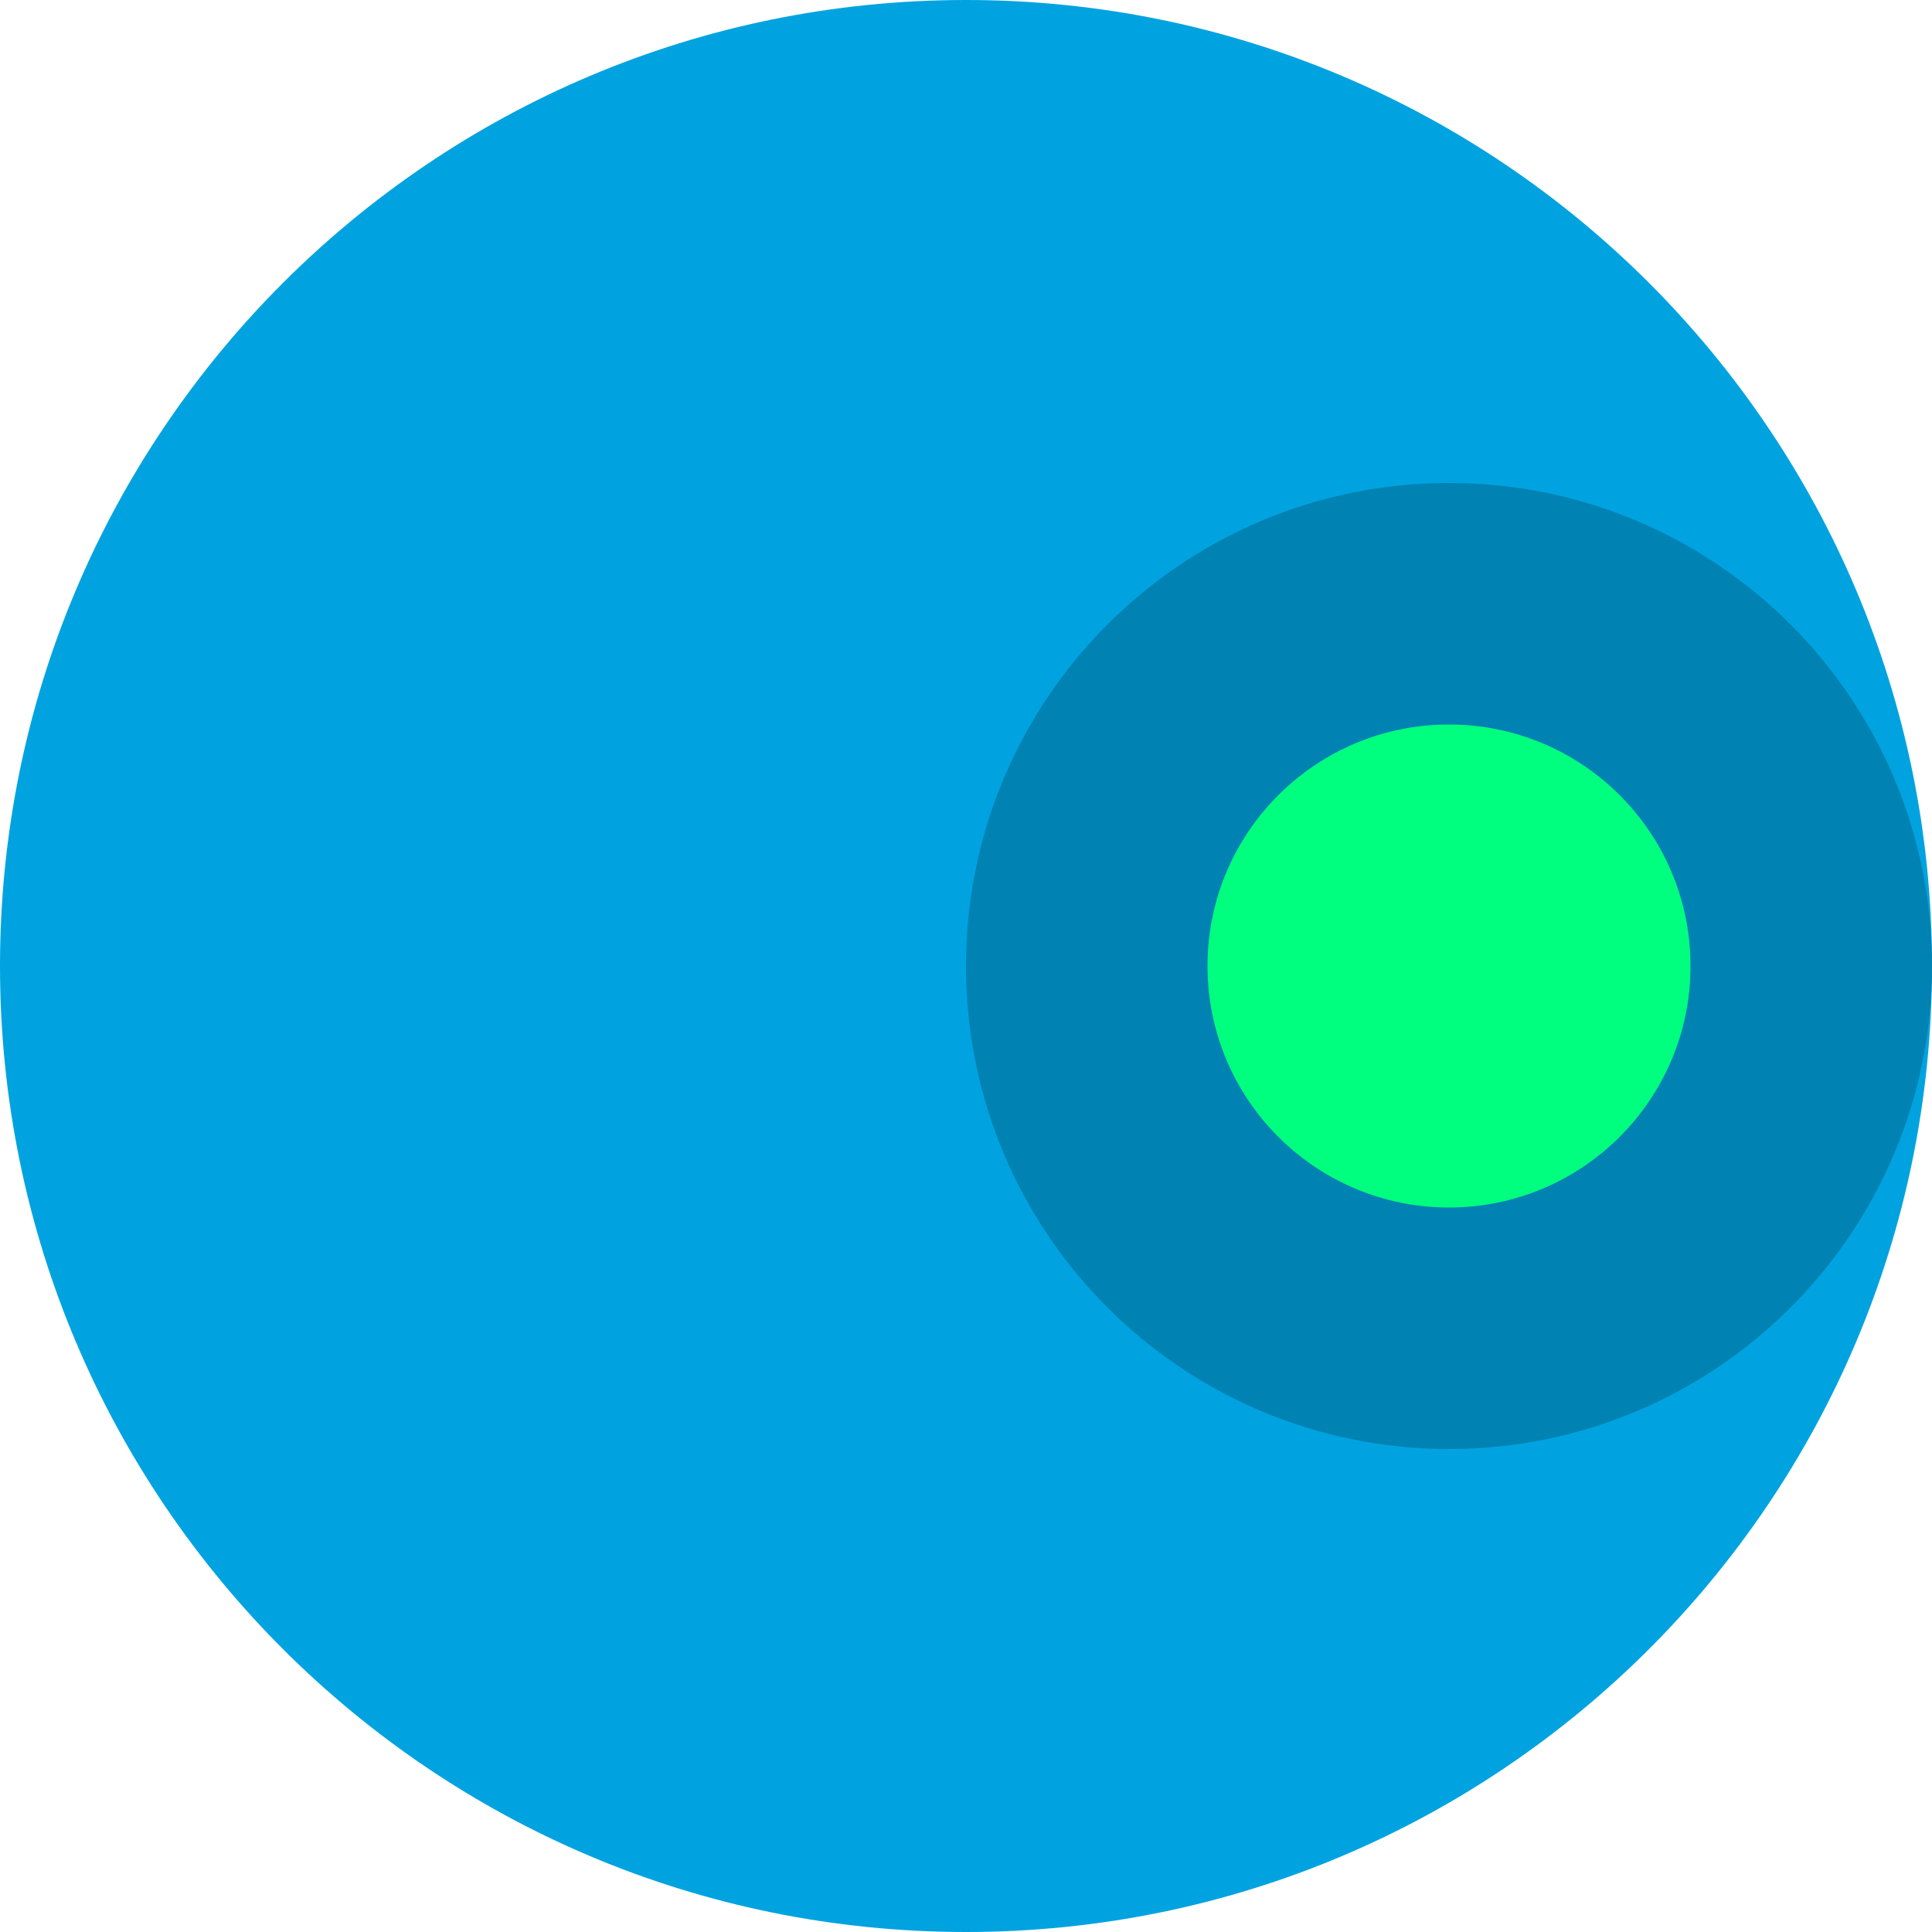
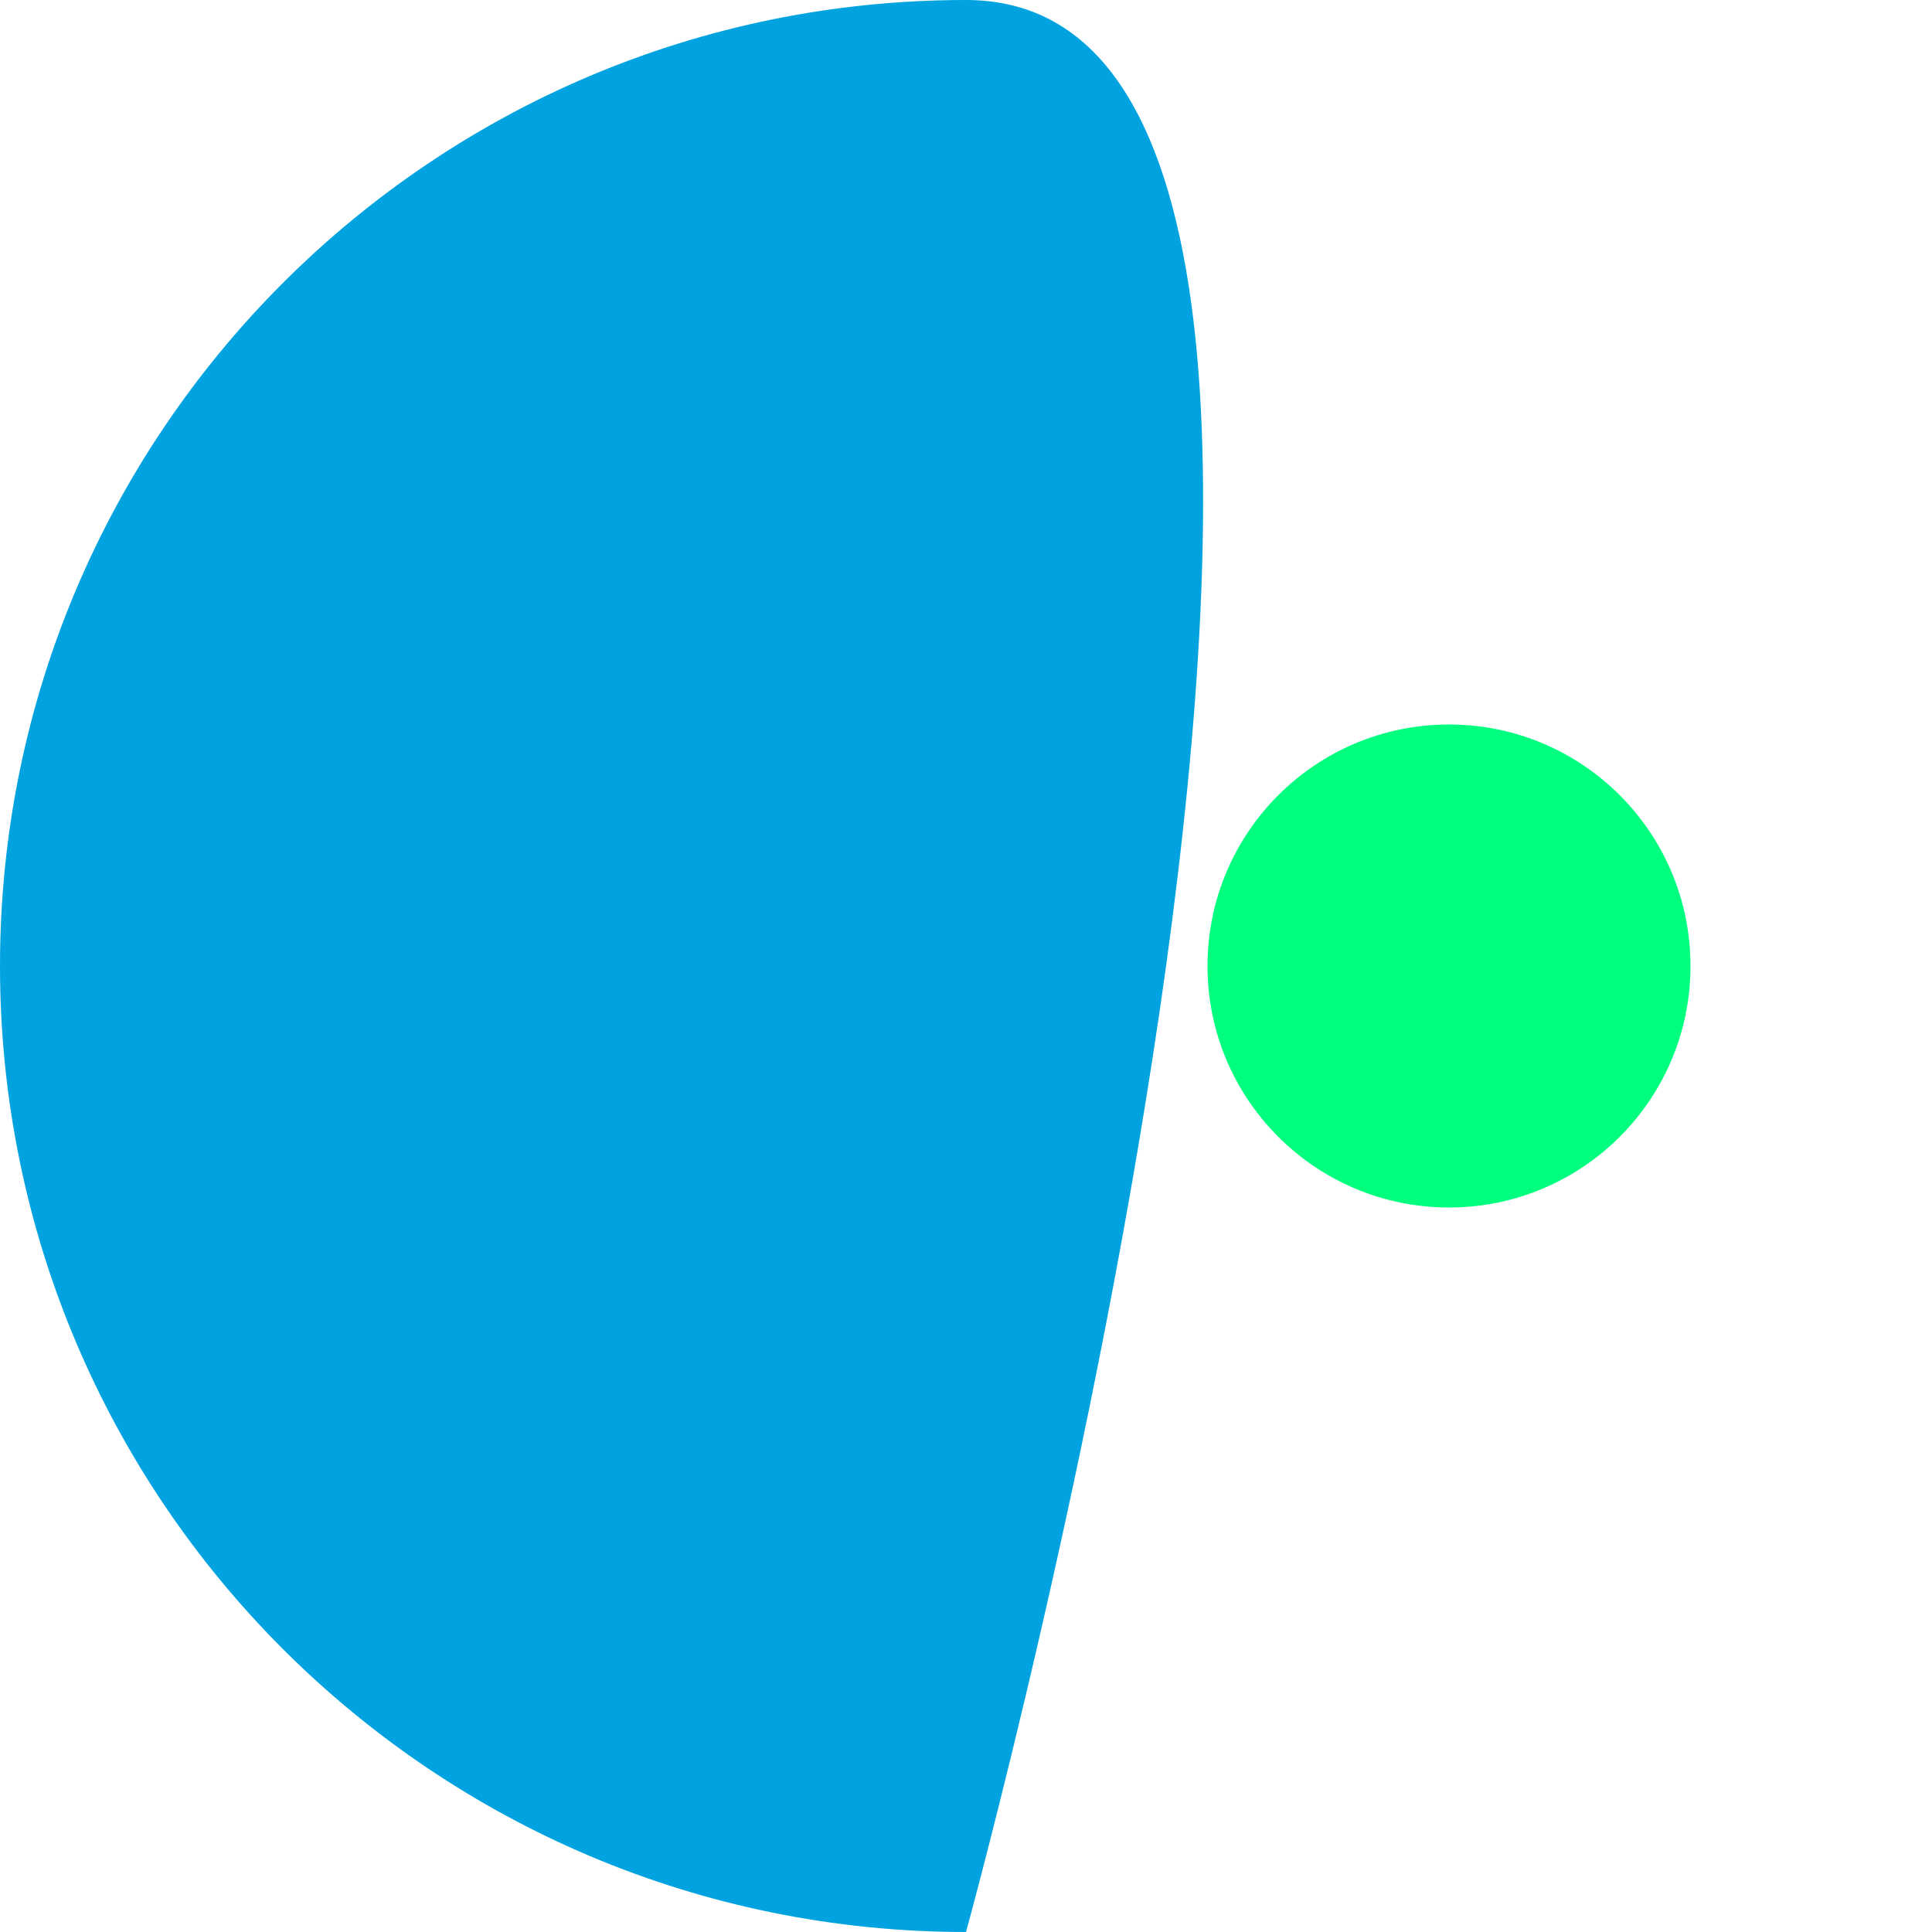
<svg xmlns="http://www.w3.org/2000/svg" width="512" height="512" viewBox="0 0 512 512" fill="none">
-   <path d="M256 512c141.385 0 256-114.615 256-256S397.385 0 256 0 0 114.615 0 256s114.615 256 256 256z" fill="#00A3E0" />
-   <path d="M384 384c70.692 0 128-57.308 128-128s-57.308-128-128-128-128 57.308-128 128 57.308 128 128 128z" fill="#0082B3" />
+   <path d="M256 512S397.385 0 256 0 0 114.615 0 256s114.615 256 256 256z" fill="#00A3E0" />
  <circle cx="384" cy="256" r="64" fill="#00FF7F" />
</svg>